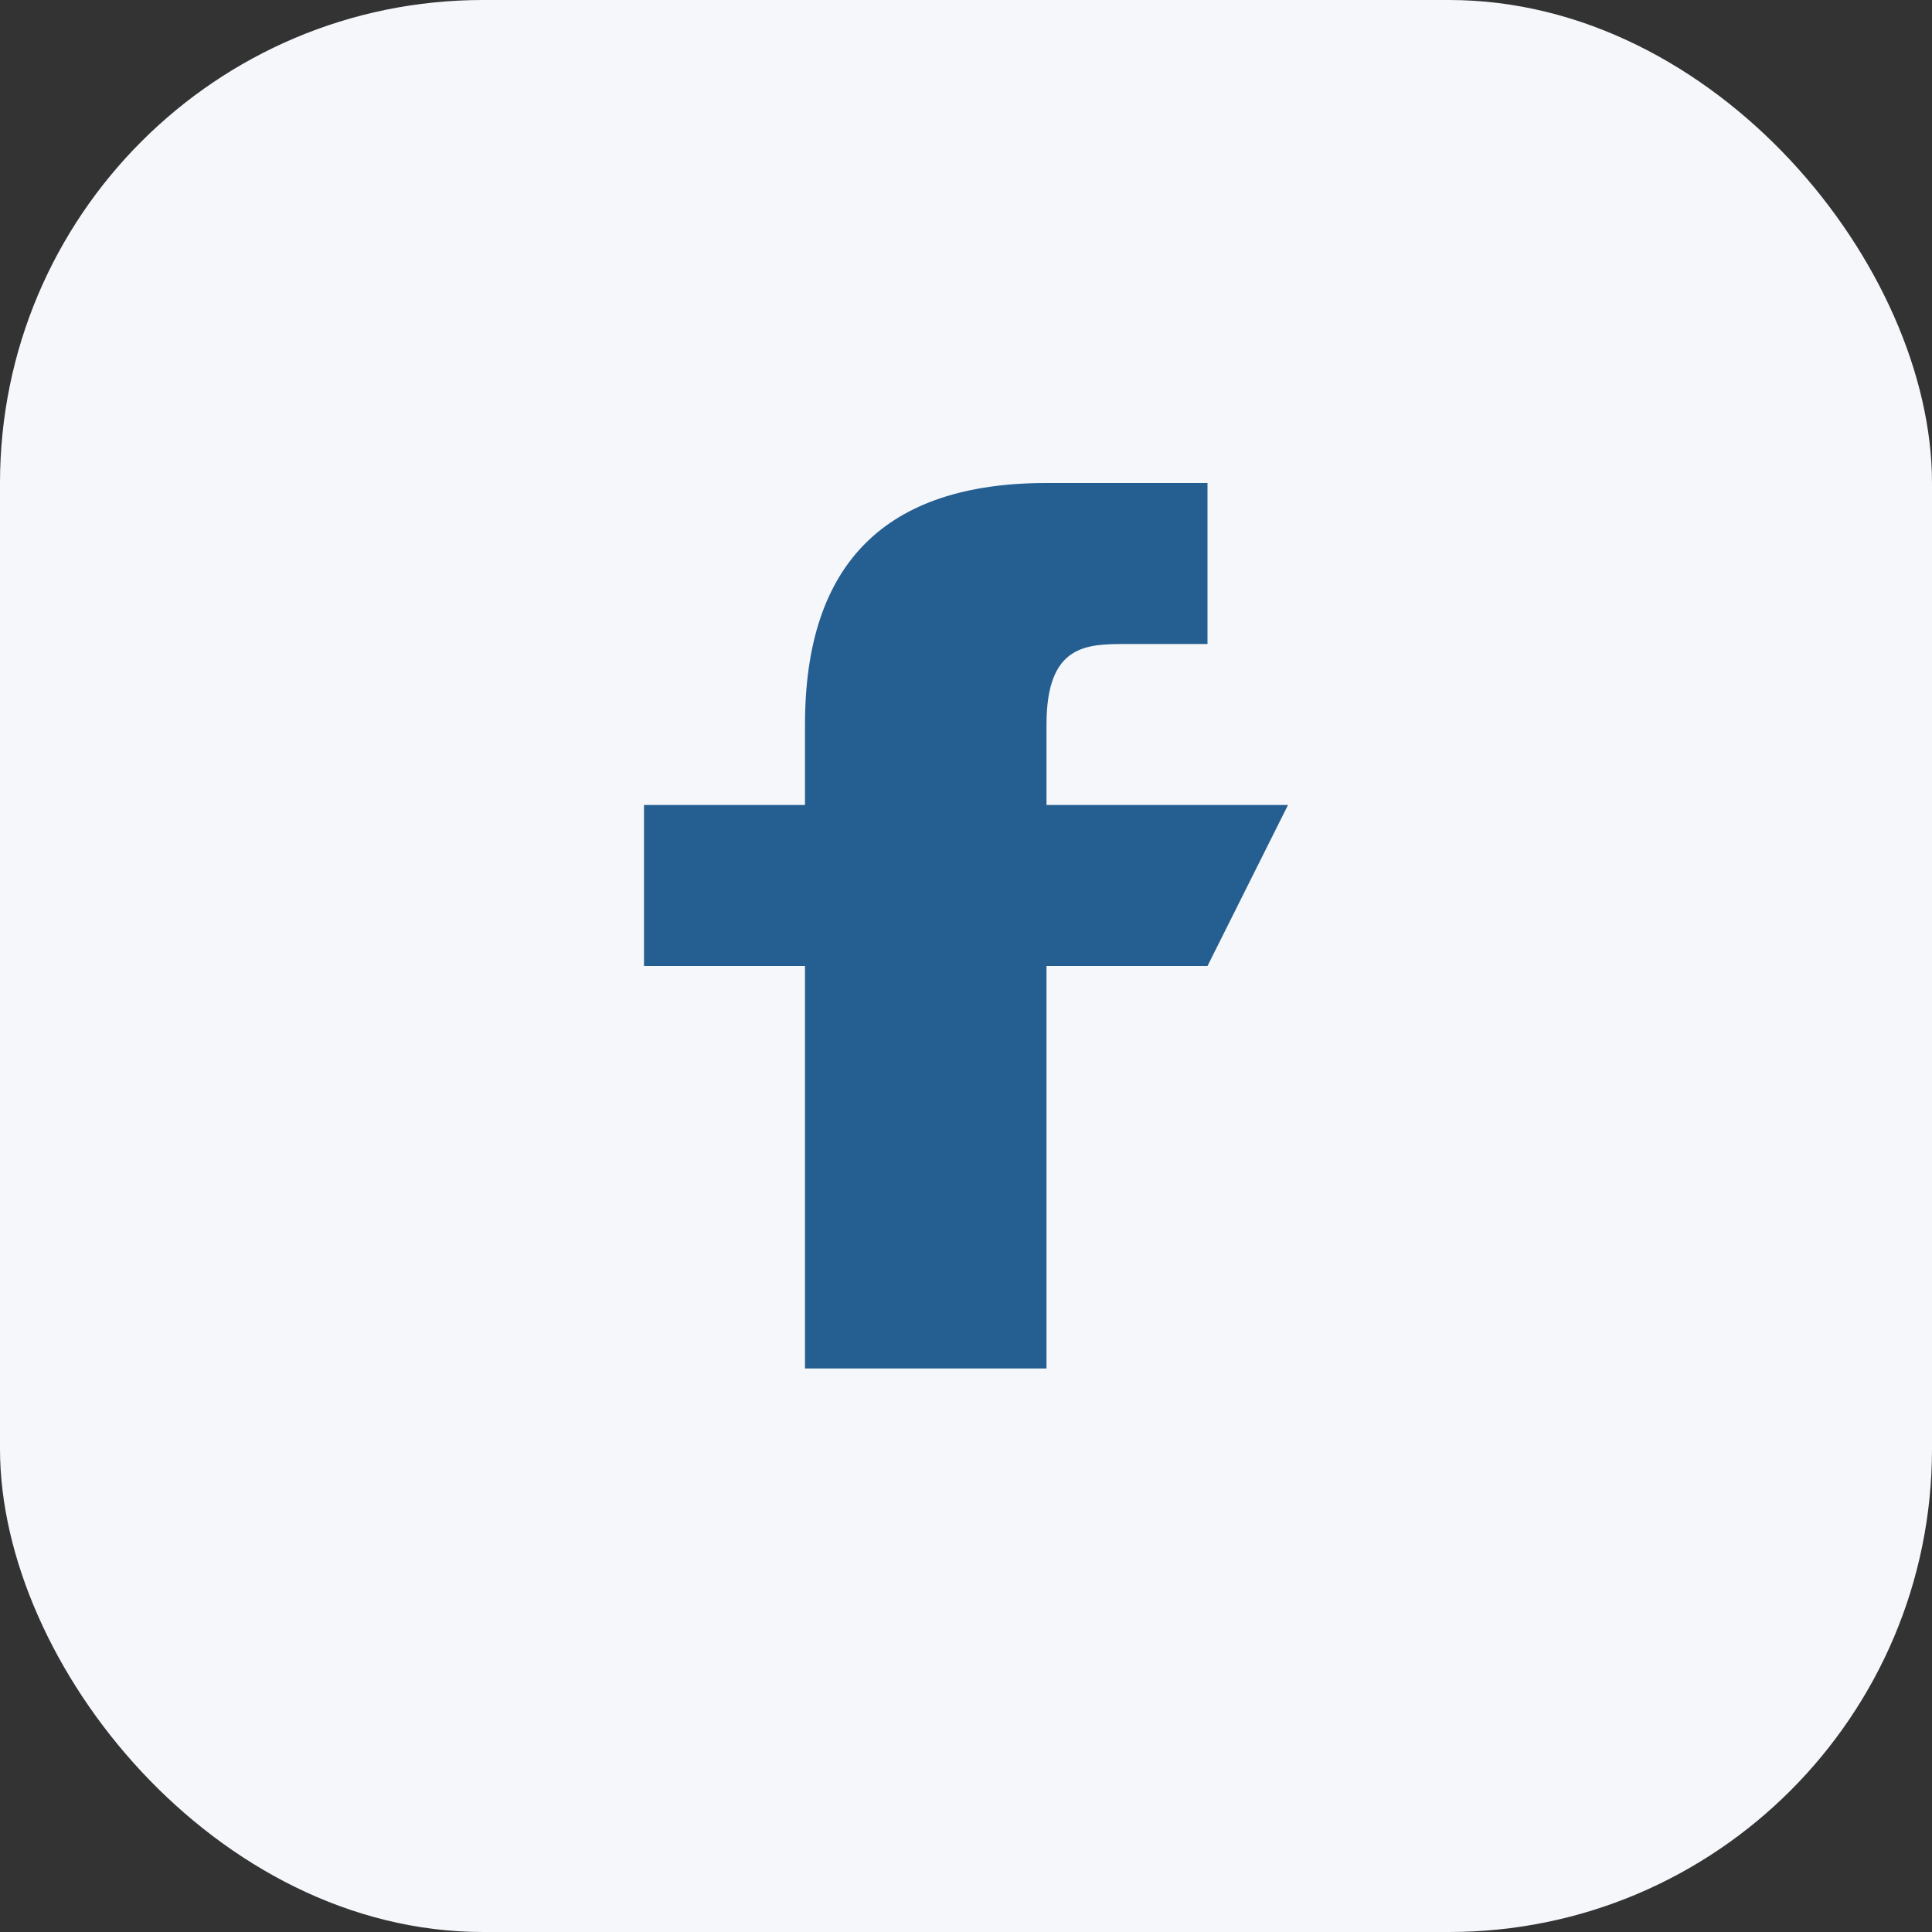
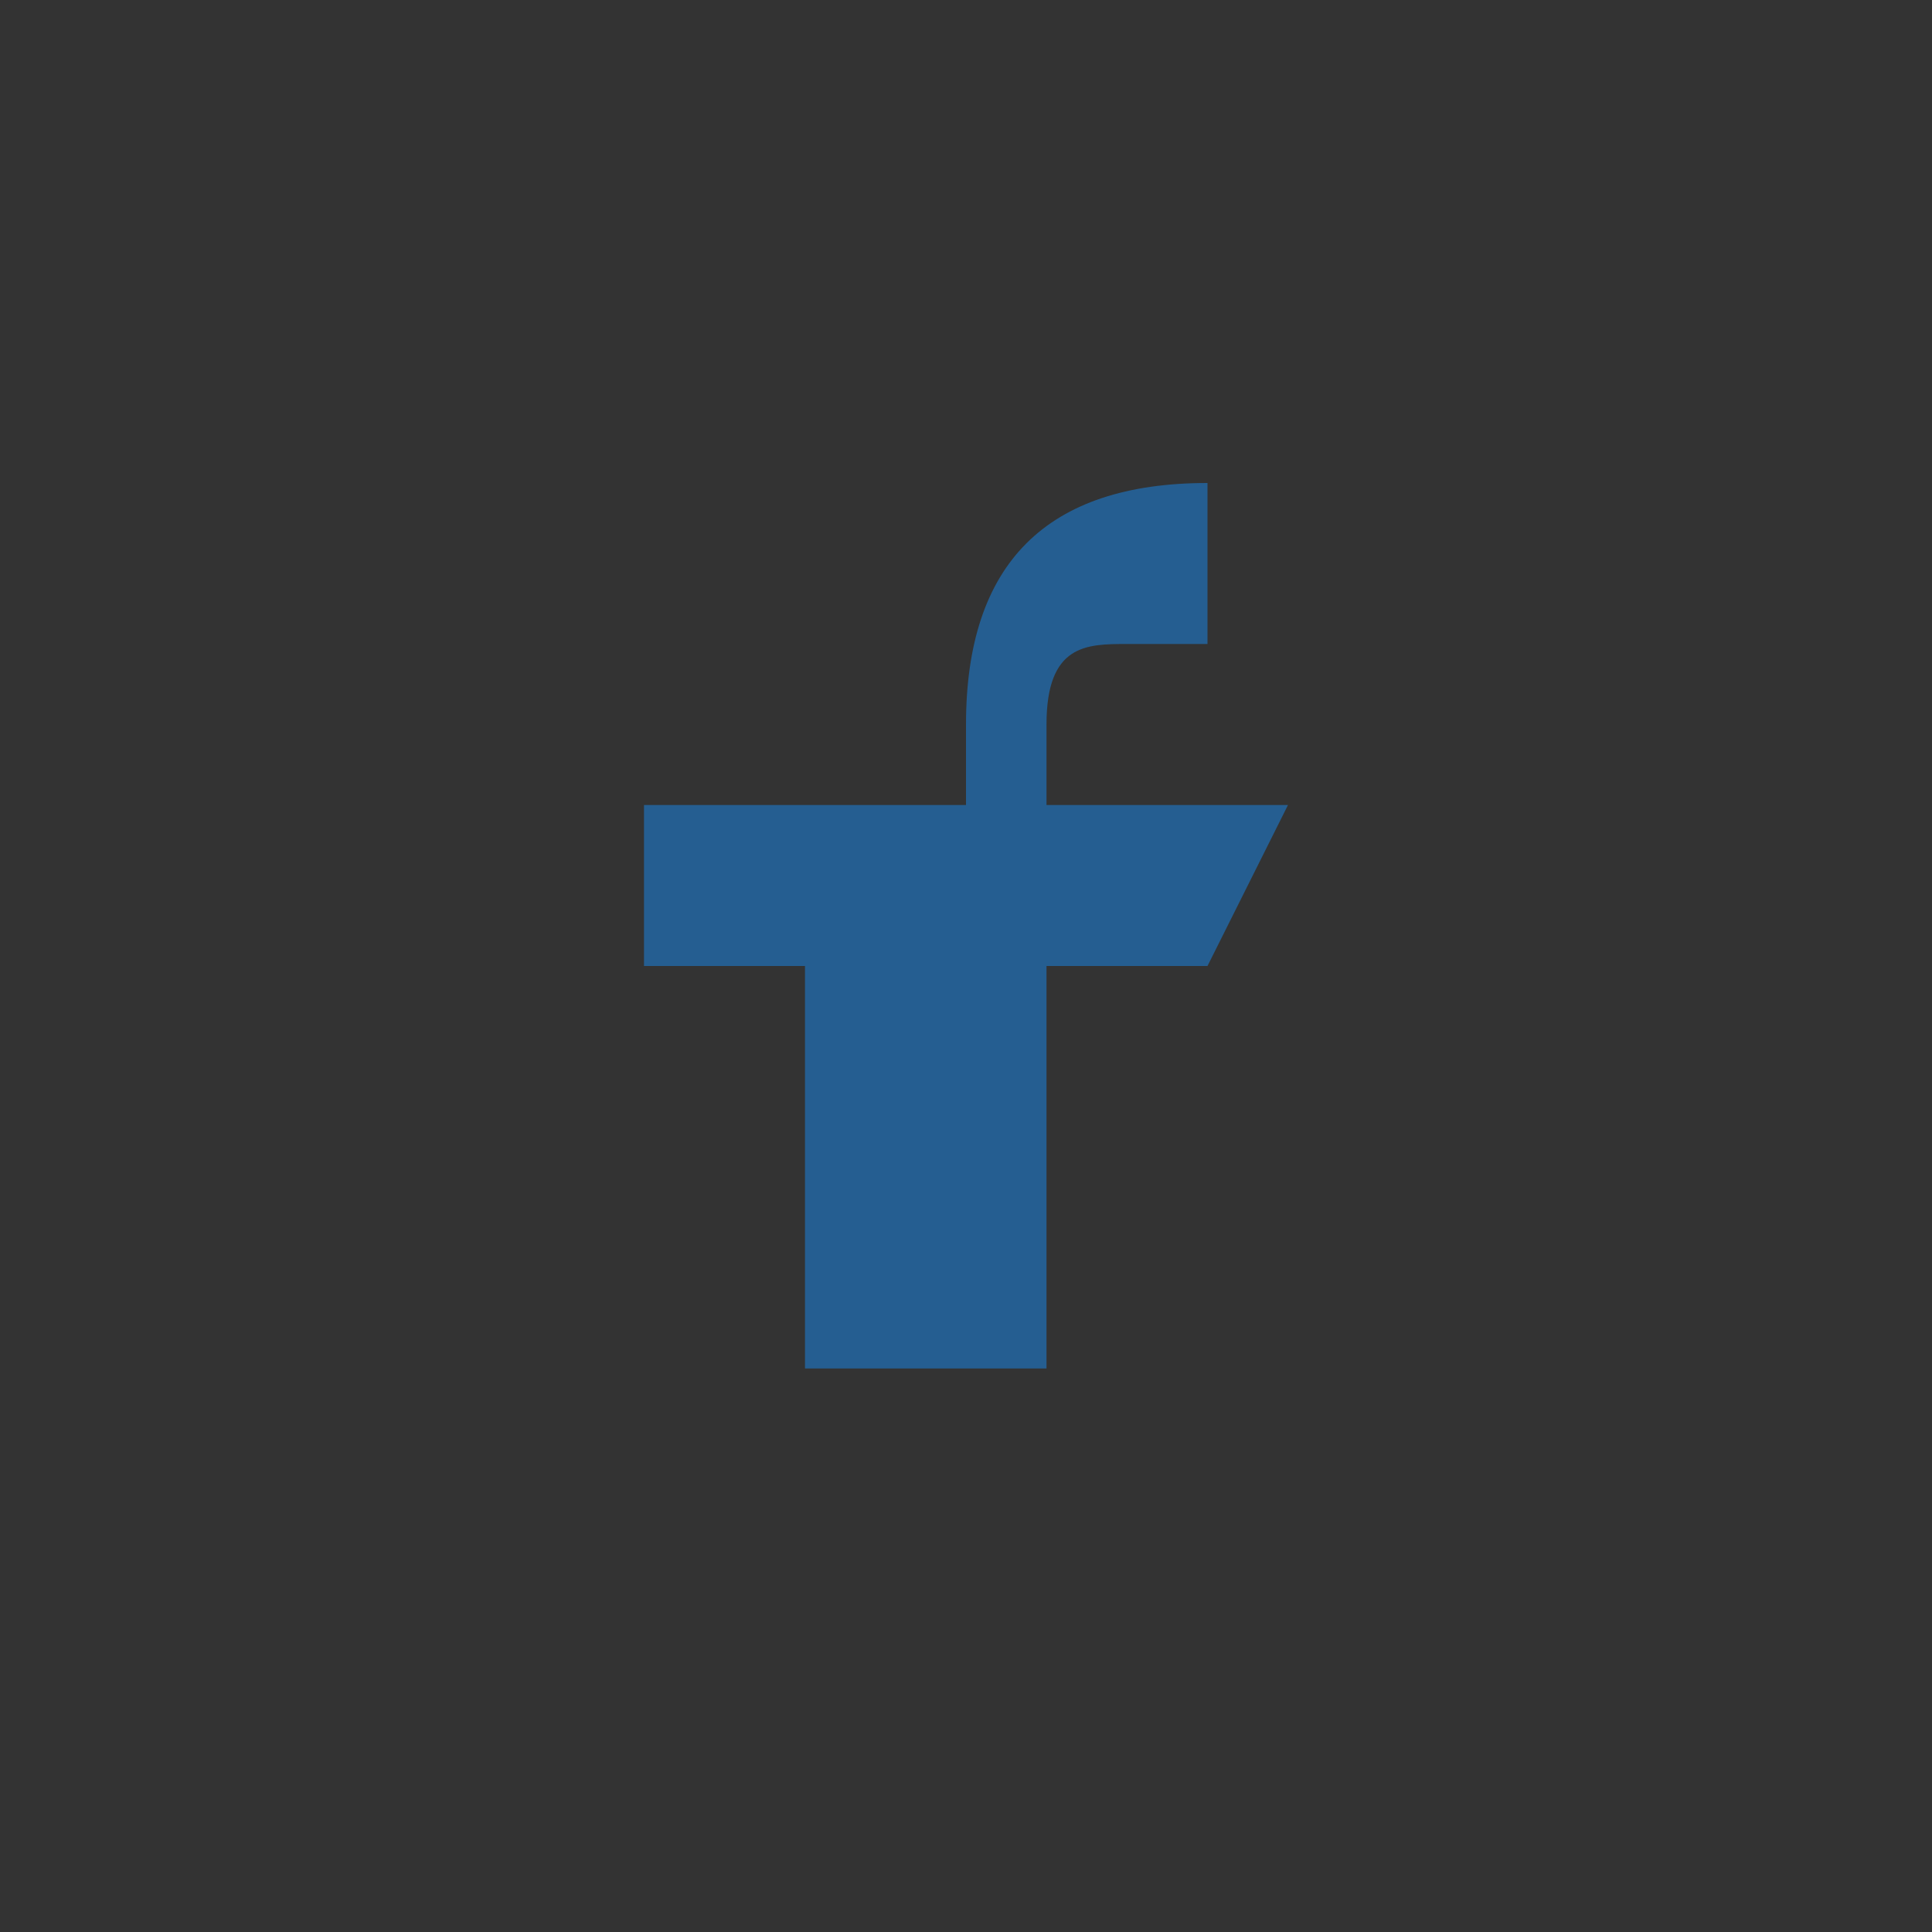
<svg xmlns="http://www.w3.org/2000/svg" viewBox="0 0 24 24" width="24" height="24">
  <rect x="0" y="0" width="24" height="24" fill="#333333" stroke="none" />
-   <rect width="24" height="24" rx="6" fill="#F5F7FA" />
-   <path d="M13 8h2V6h-2c-2 0-3 1-3 3v1H8v2h2v5h3v-5h2l1-2h-3V9c0-1 .5-1 1-1z" fill="#255E91" />
+   <path d="M13 8h2V6c-2 0-3 1-3 3v1H8v2h2v5h3v-5h2l1-2h-3V9c0-1 .5-1 1-1z" fill="#255E91" />
</svg>